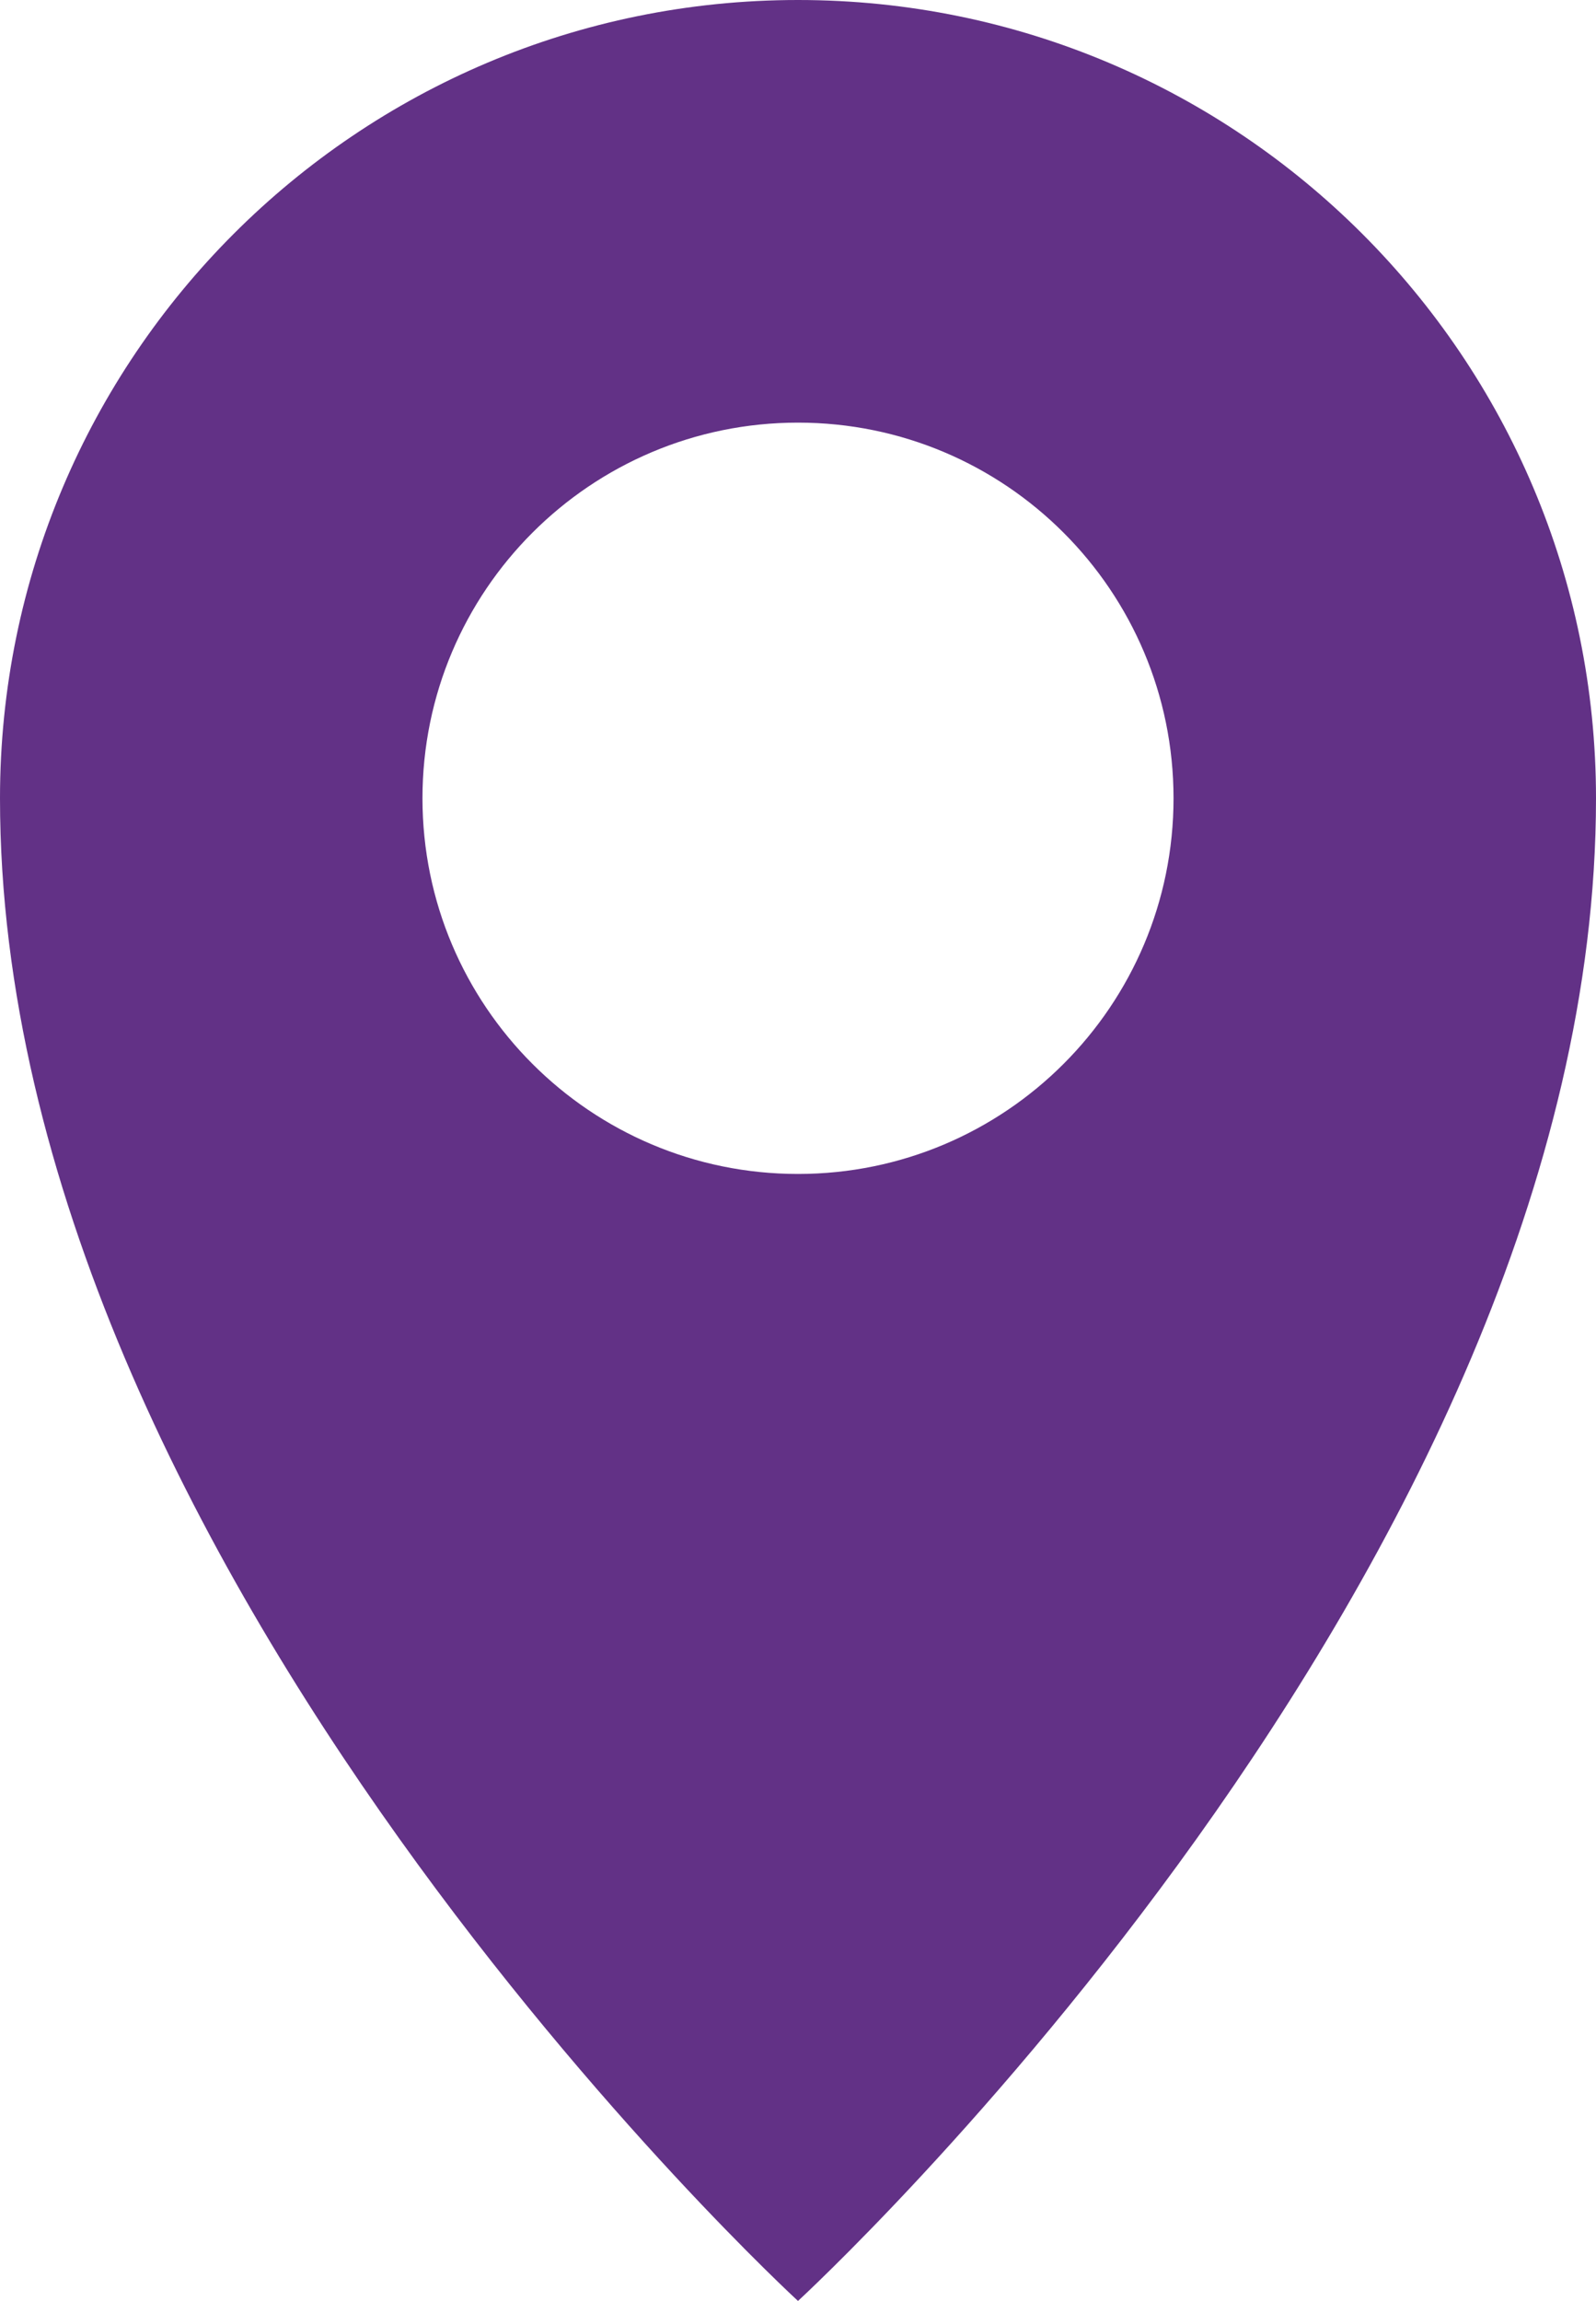
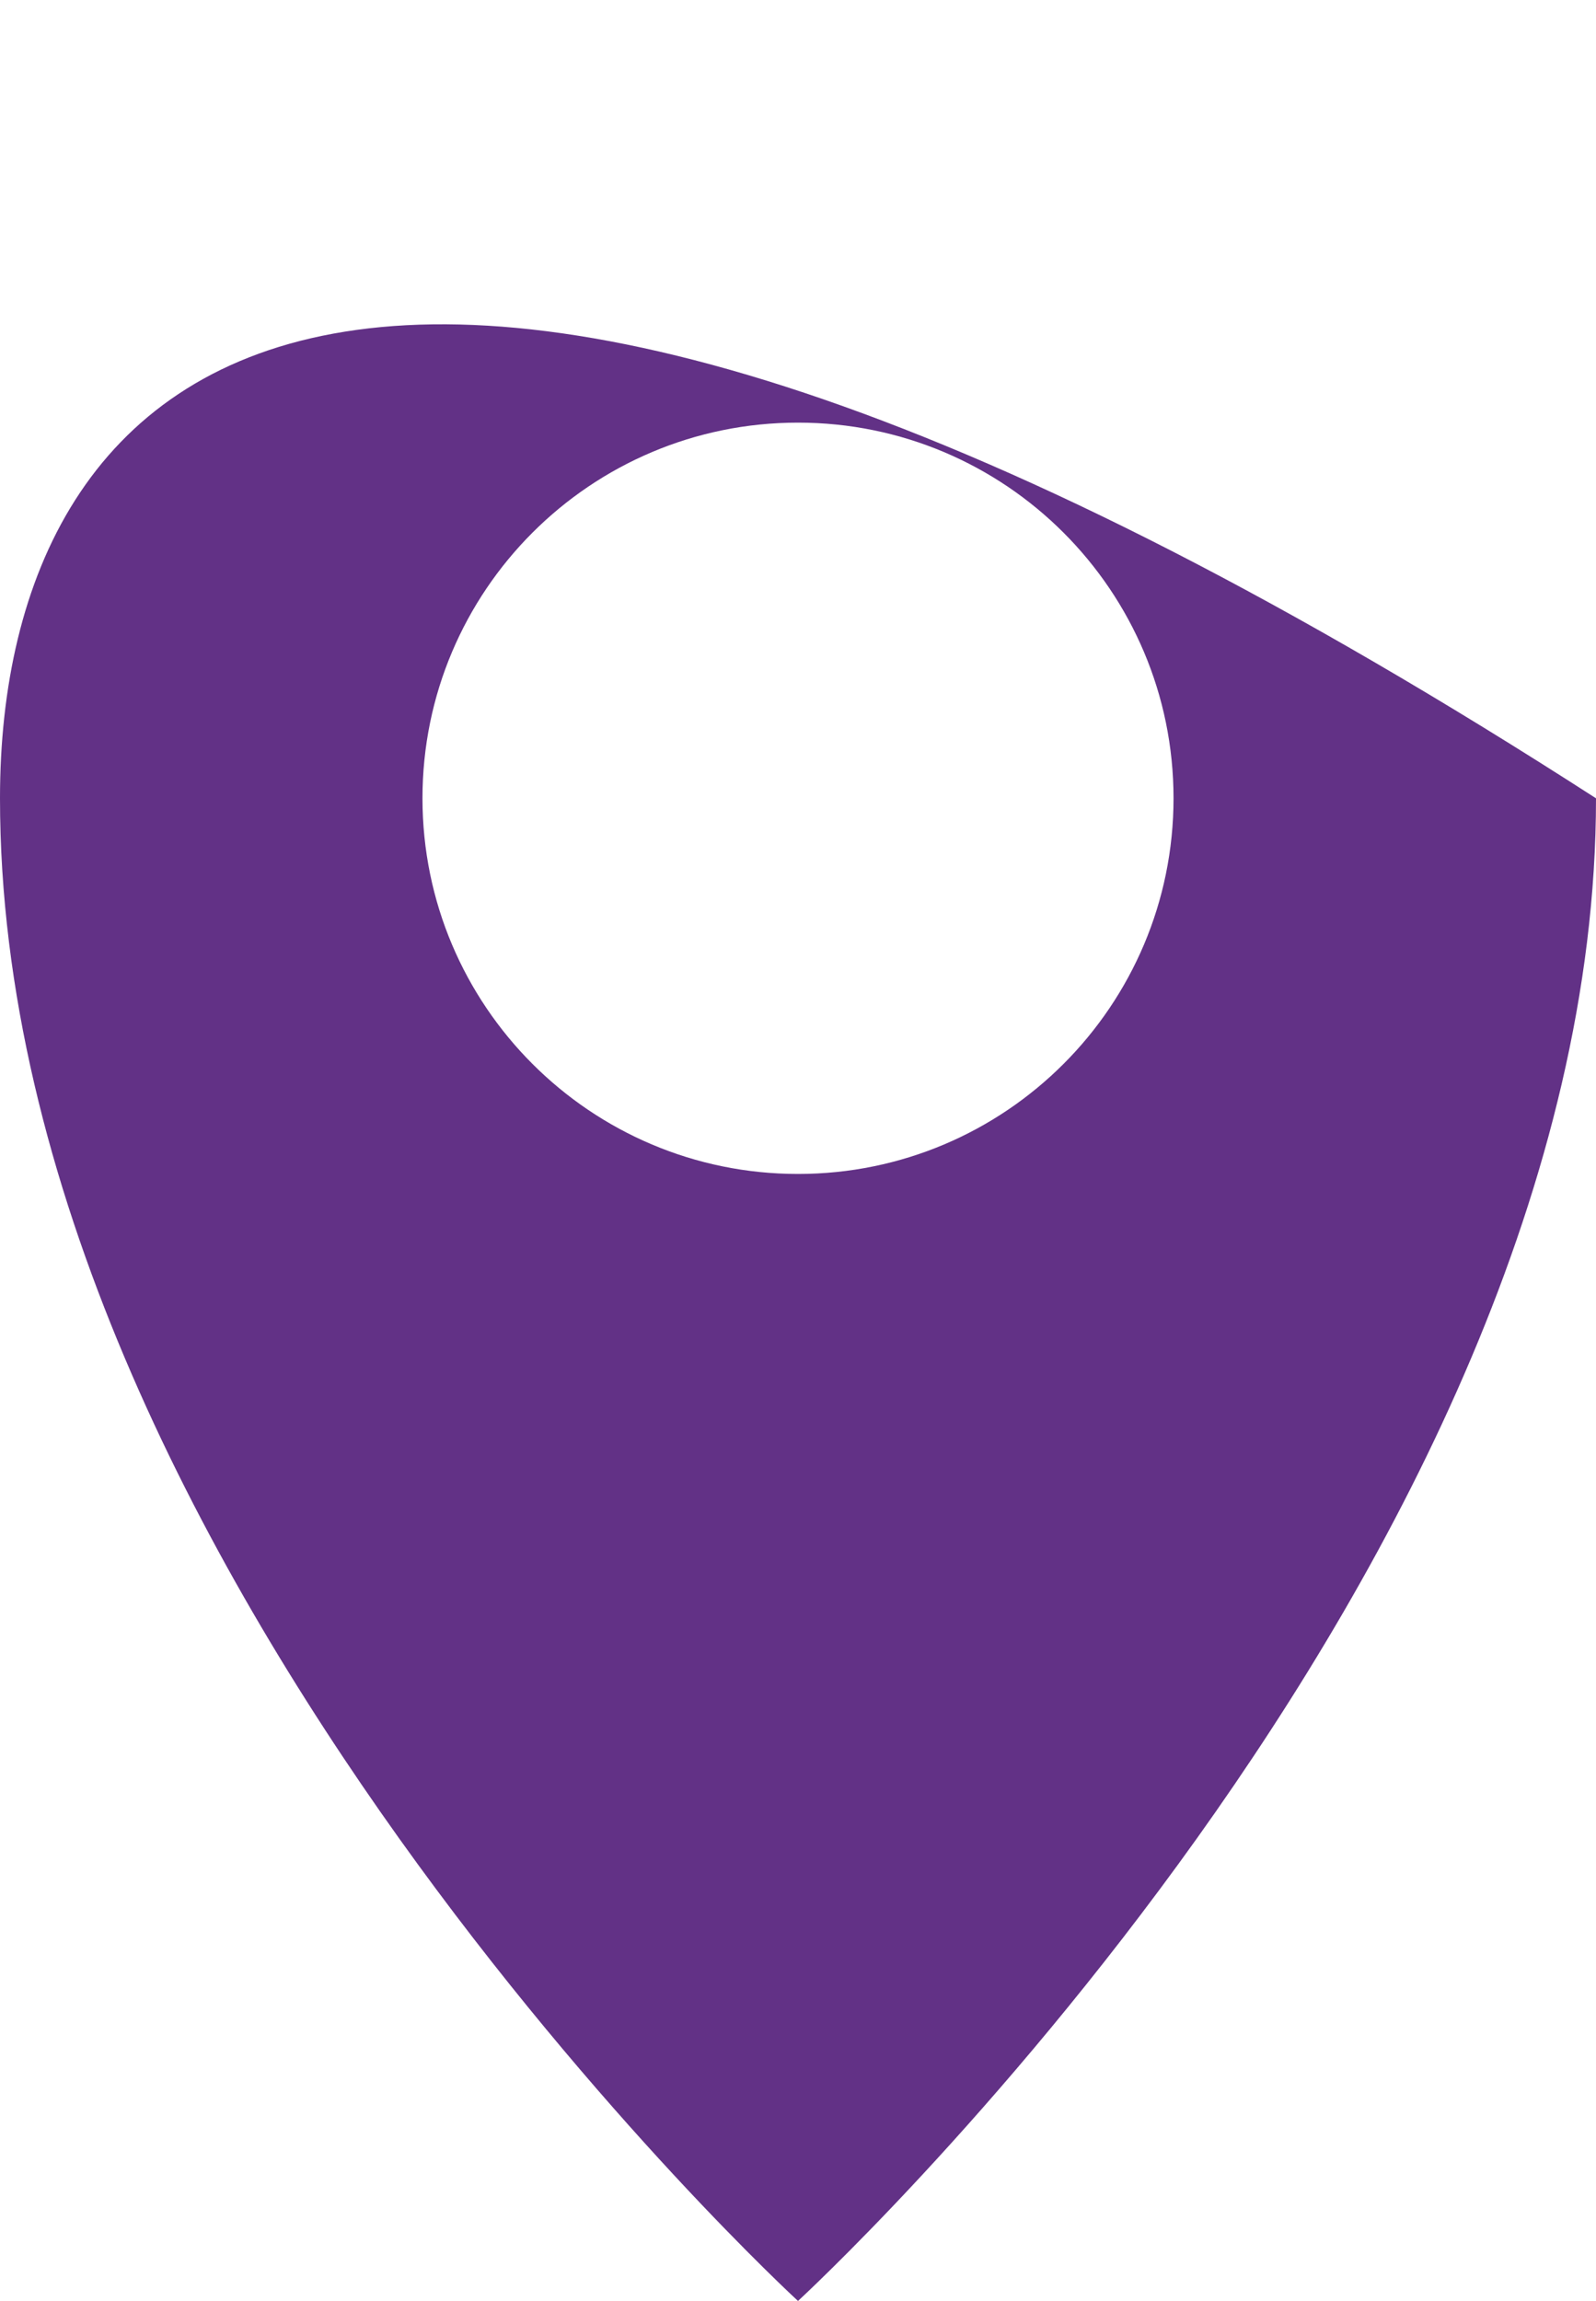
<svg xmlns="http://www.w3.org/2000/svg" width="34" height="49" viewBox="0 0 34 49" fill="none">
-   <path fill-rule="evenodd" clip-rule="evenodd" d="M17 49C17 49 34 33.389 34 17C34 7.611 26.389 0 17 0C7.611 0 0 7.611 0 17C0 33.389 17 49 17 49ZM17 25C21.418 25 25 21.418 25 17C25 12.582 21.418 9 17 9C12.582 9 9 12.582 9 17C9 21.418 12.582 25 17 25Z" fill="#623186" />
+   <path fill-rule="evenodd" clip-rule="evenodd" d="M17 49C17 49 34 33.389 34 17C7.611 0 0 7.611 0 17C0 33.389 17 49 17 49ZM17 25C21.418 25 25 21.418 25 17C25 12.582 21.418 9 17 9C12.582 9 9 12.582 9 17C9 21.418 12.582 25 17 25Z" fill="#623186" />
</svg>